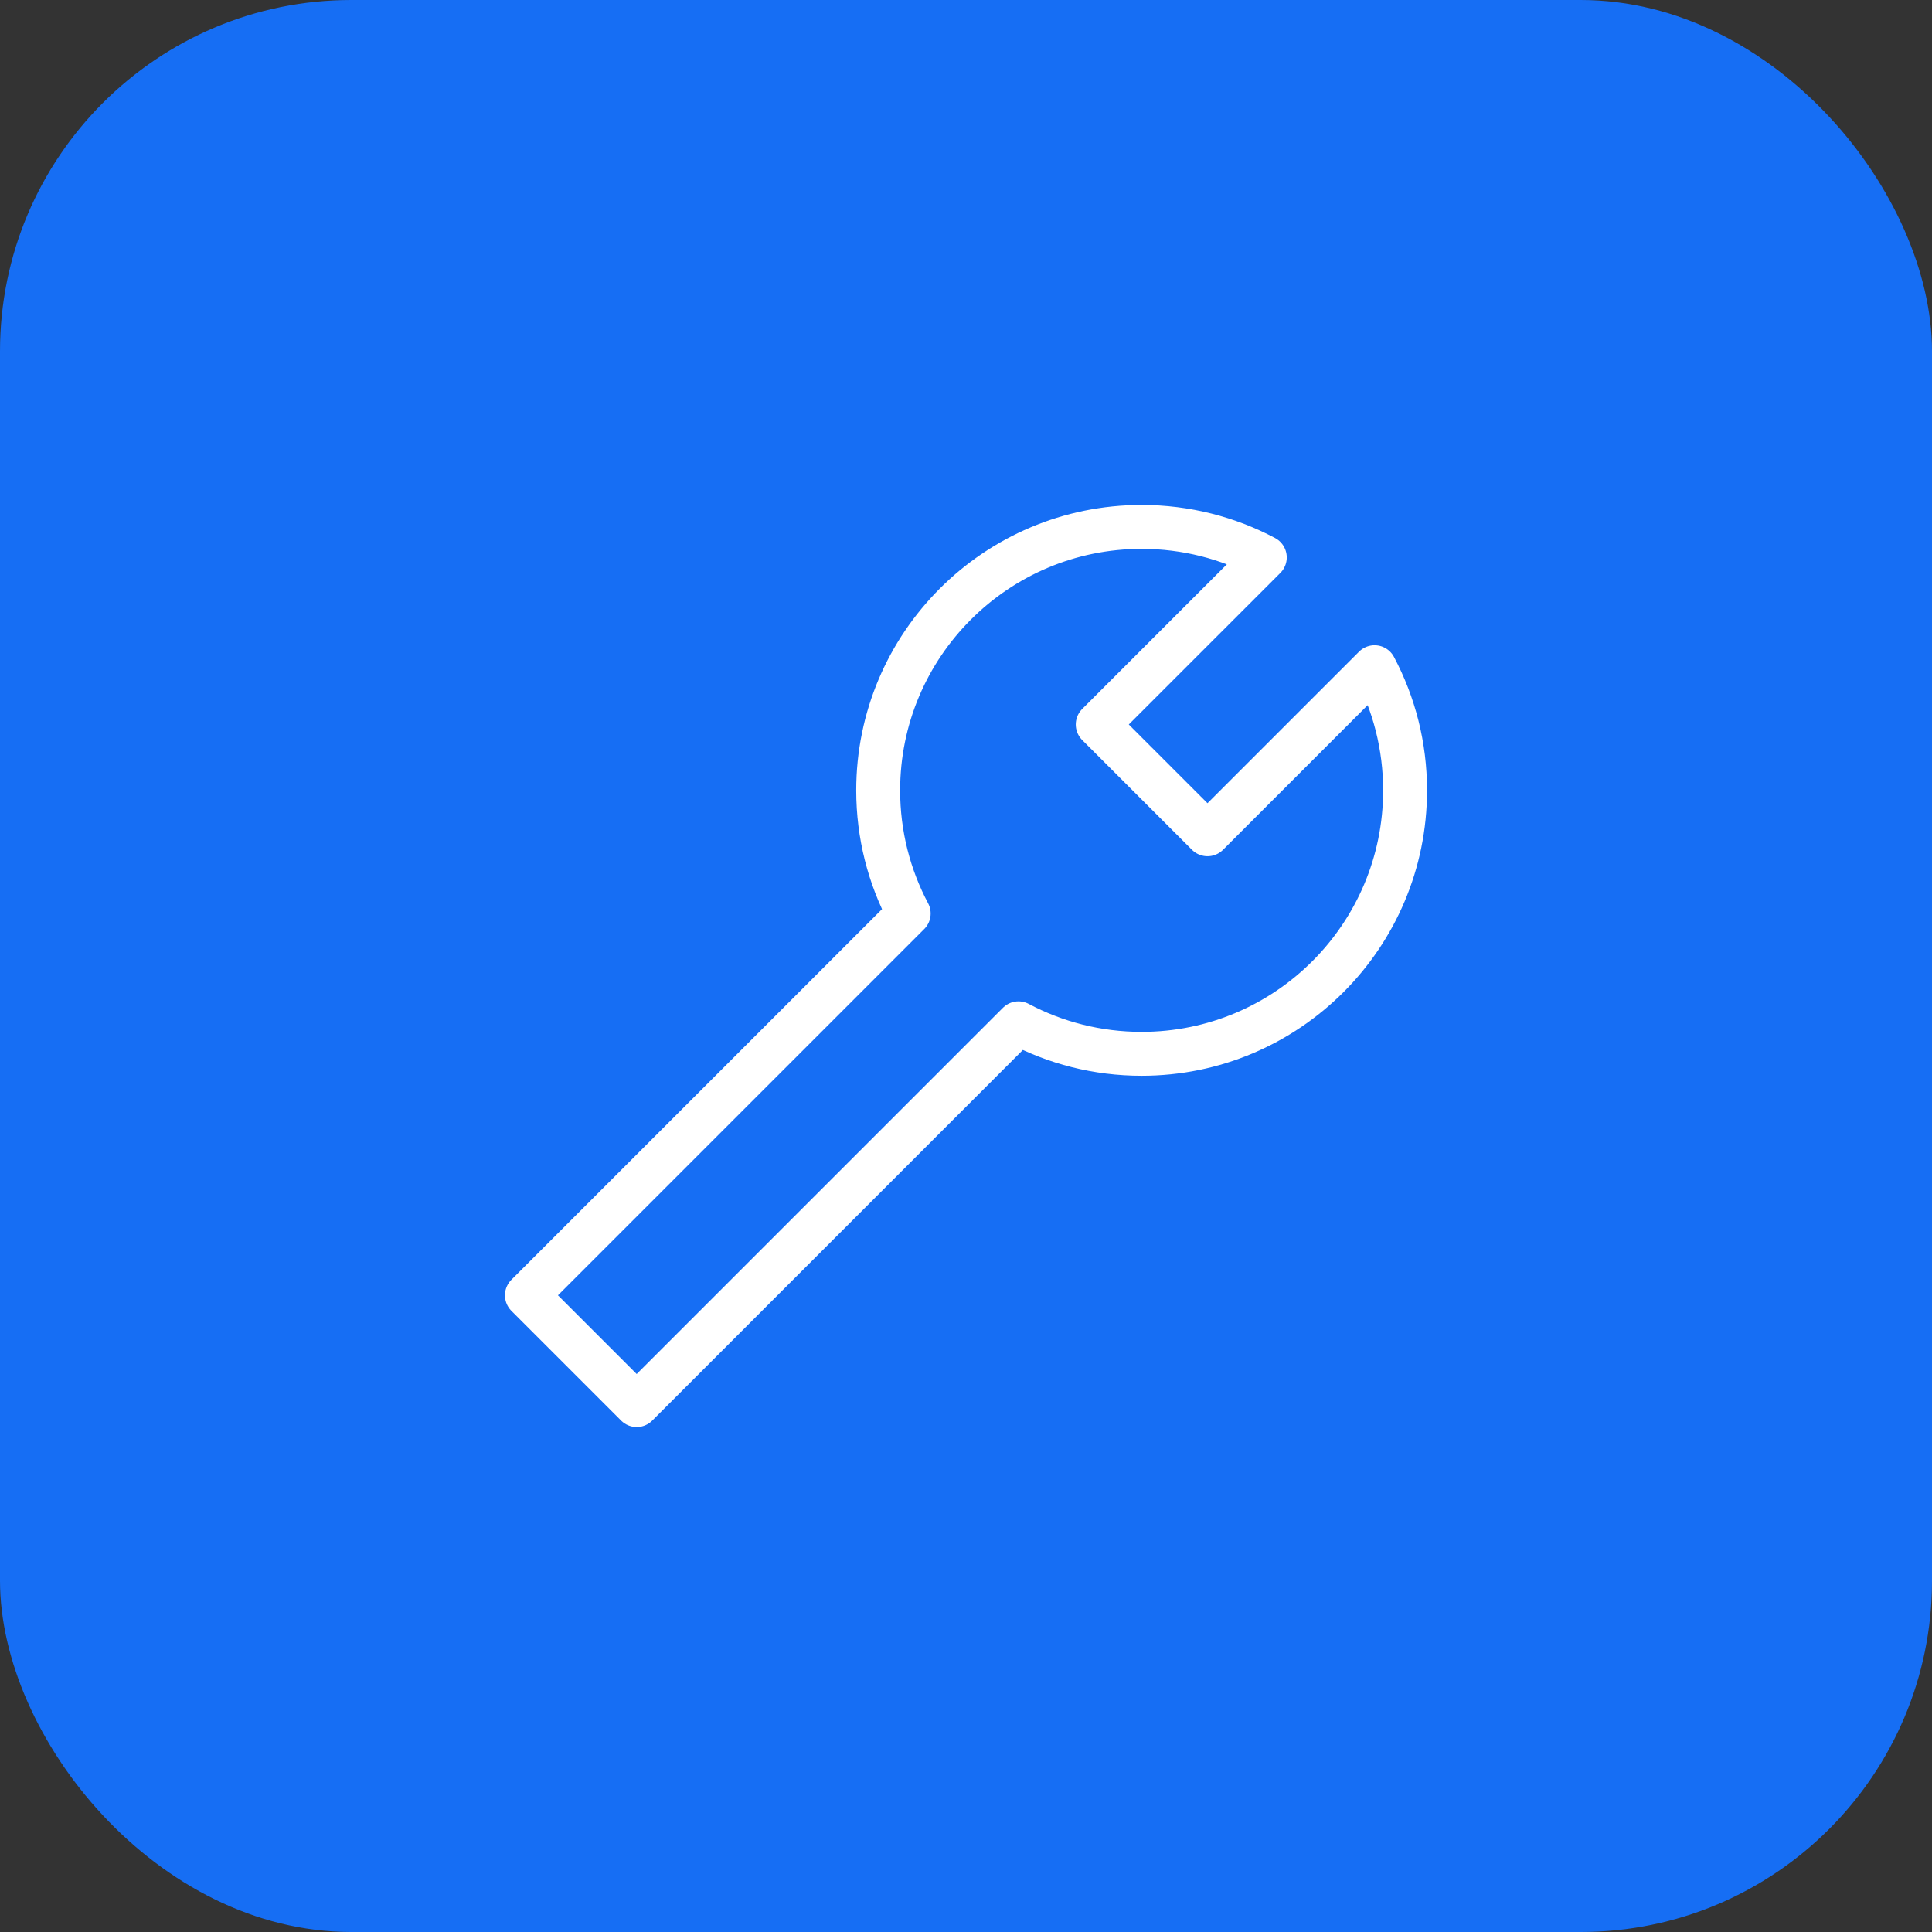
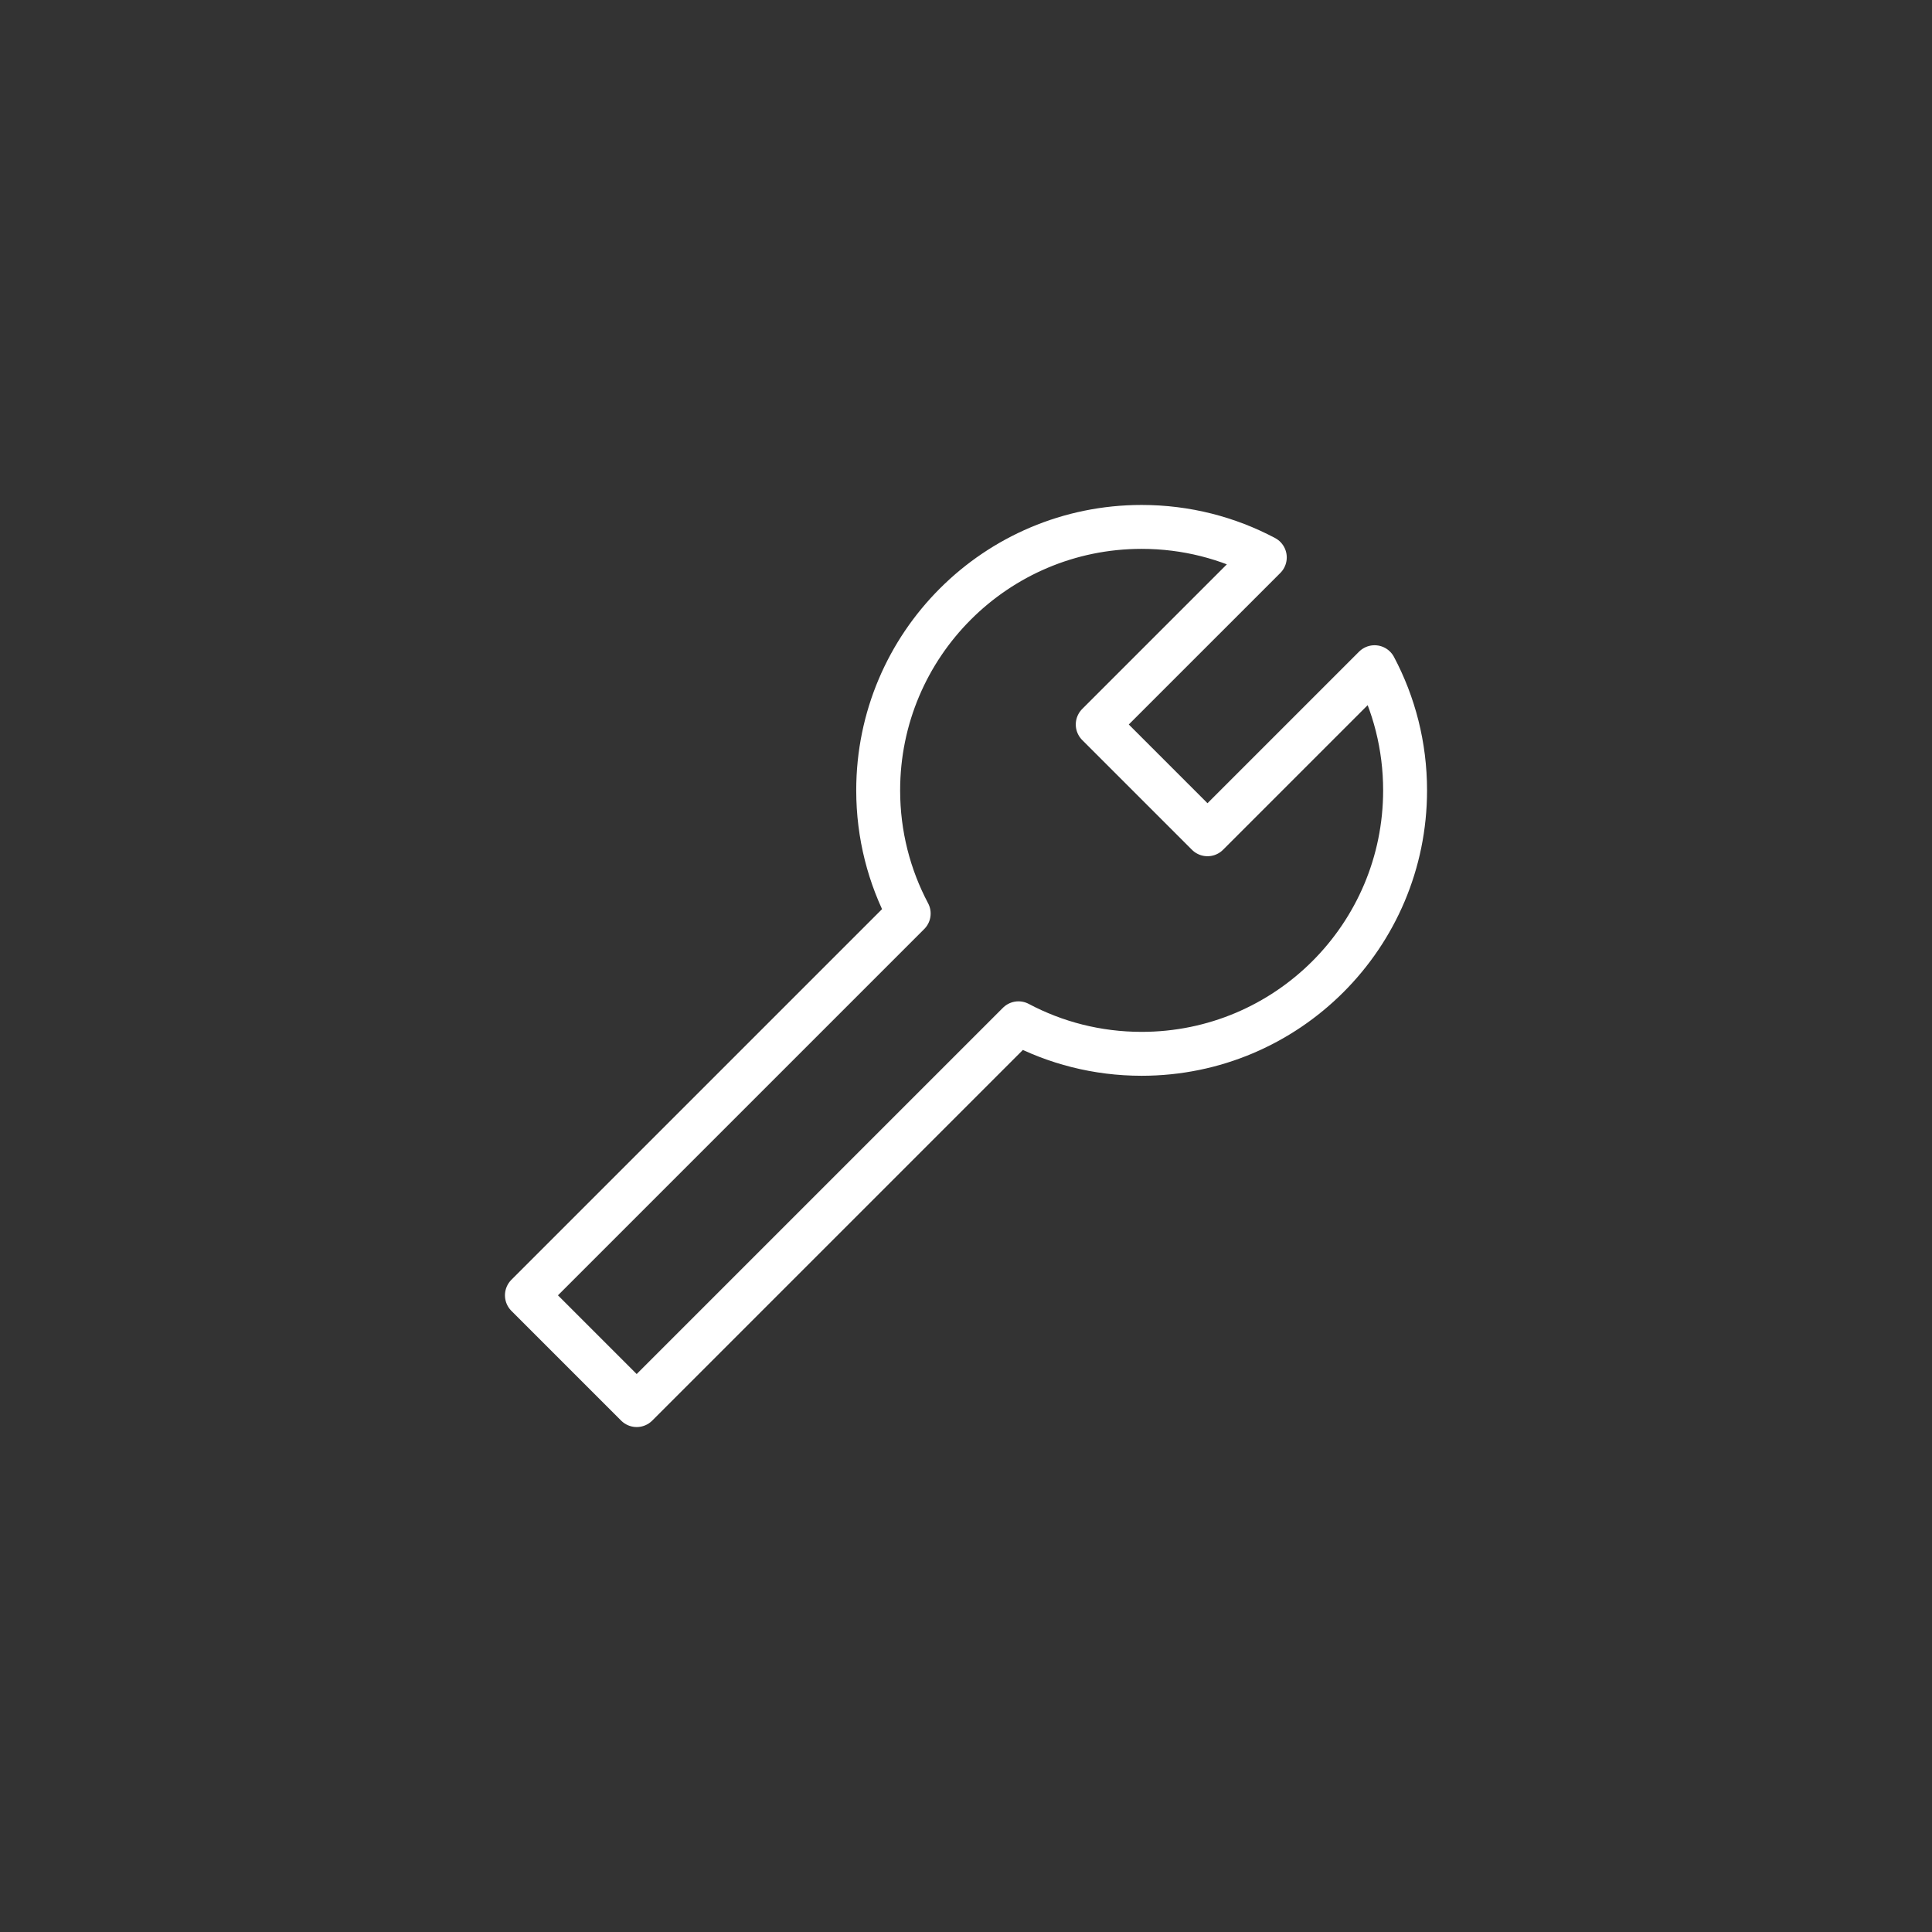
<svg xmlns="http://www.w3.org/2000/svg" width="44px" height="44px" viewBox="0 0 44 44" version="1.1">
  <rect x="0" y="0" width="44" height="44" fill="#333333" stroke="none" />
  <title>编组 37</title>
  <g id="页面-1" stroke="none" stroke-width="1" fill="none" fill-rule="evenodd">
    <g id="首页" transform="translate(-968, -1149)">
      <g id="编组-37" transform="translate(968, 1149)">
-         <rect id="矩形备份-5" fill="#166EF4" x="0" y="0" width="44" height="44" rx="8" />
        <g id="编组-65" transform="translate(10, 10)" stroke="#FFFFFF" stroke-linecap="round" stroke-linejoin="round">
          <g id="编组" transform="translate(2, 2)">
            <path d="M20,6 C20,9.314 17.314,12 14,12 C12.987,12 12.032,11.749 11.195,11.305 L2.5,20 L0,17.5 L8.695,8.805 C8.251,7.968 8,7.013 8,6 C8,2.686 10.686,0 14,0 C15.013,0 15.968,0.251 16.805,0.695 L13,4.5 L15.5,7 L19.305,3.195 C19.749,4.032 20,4.987 20,6 Z" id="路径" />
          </g>
        </g>
      </g>
    </g>
  </g>
</svg>